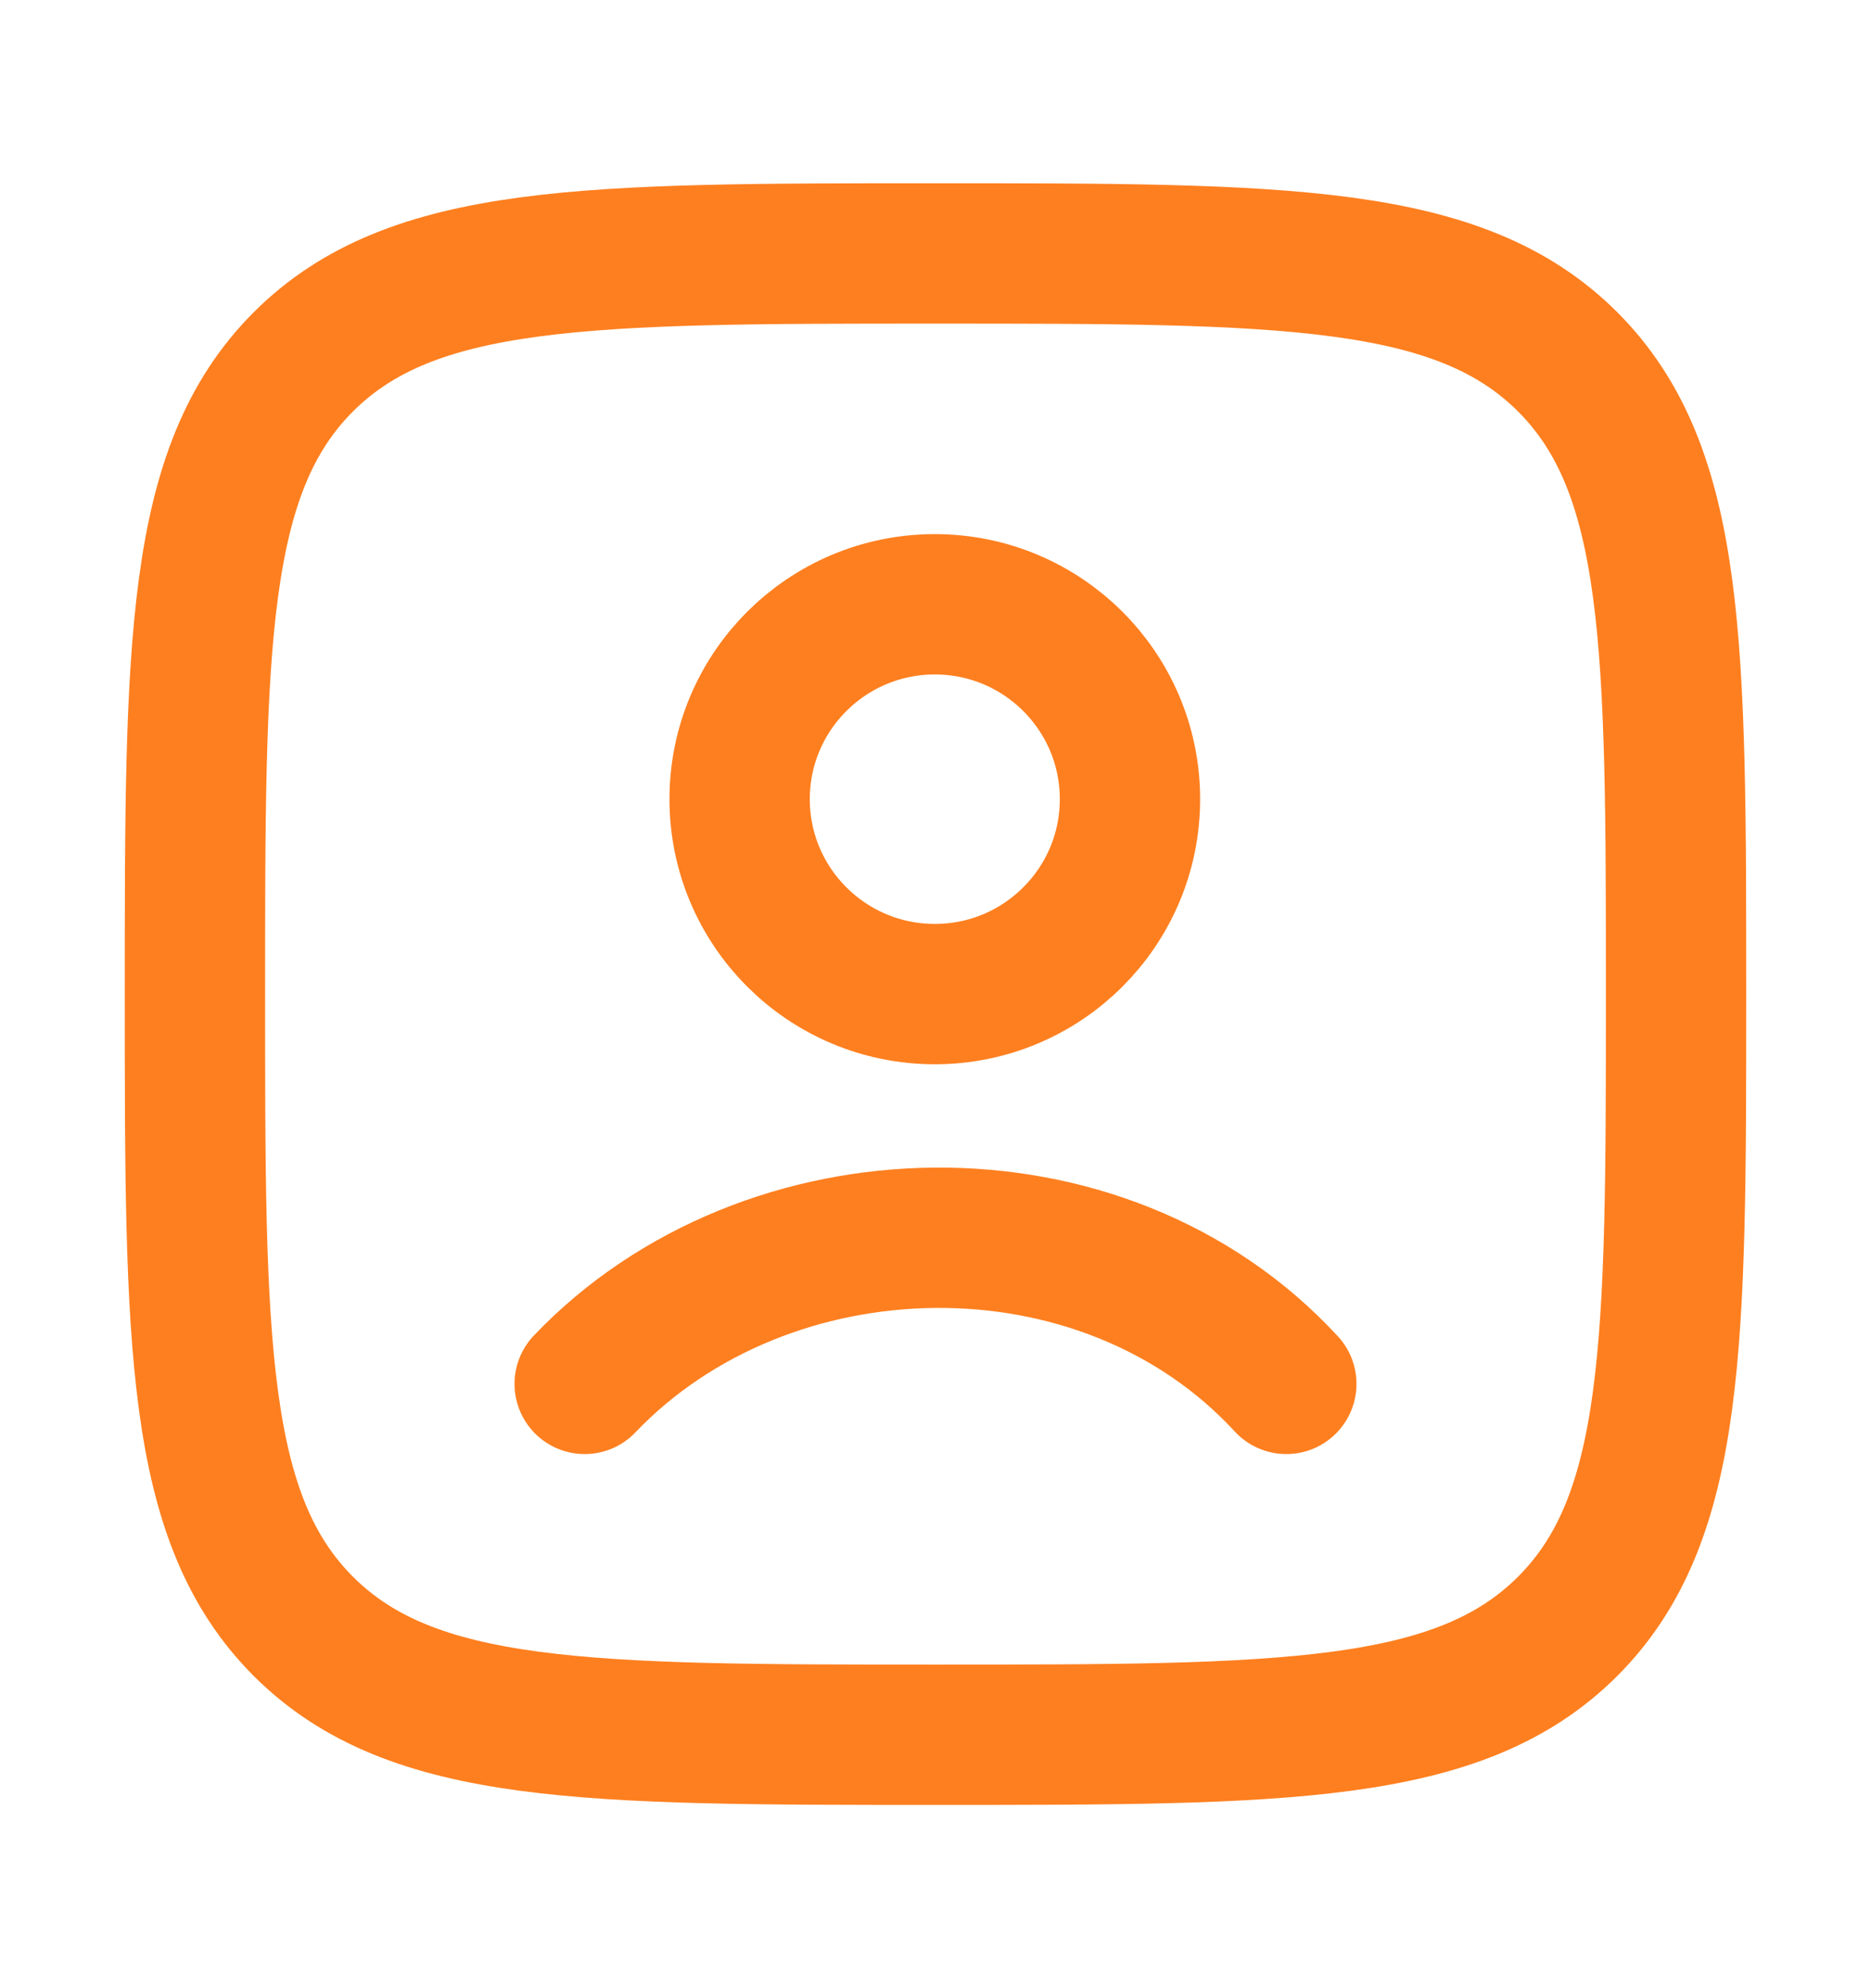
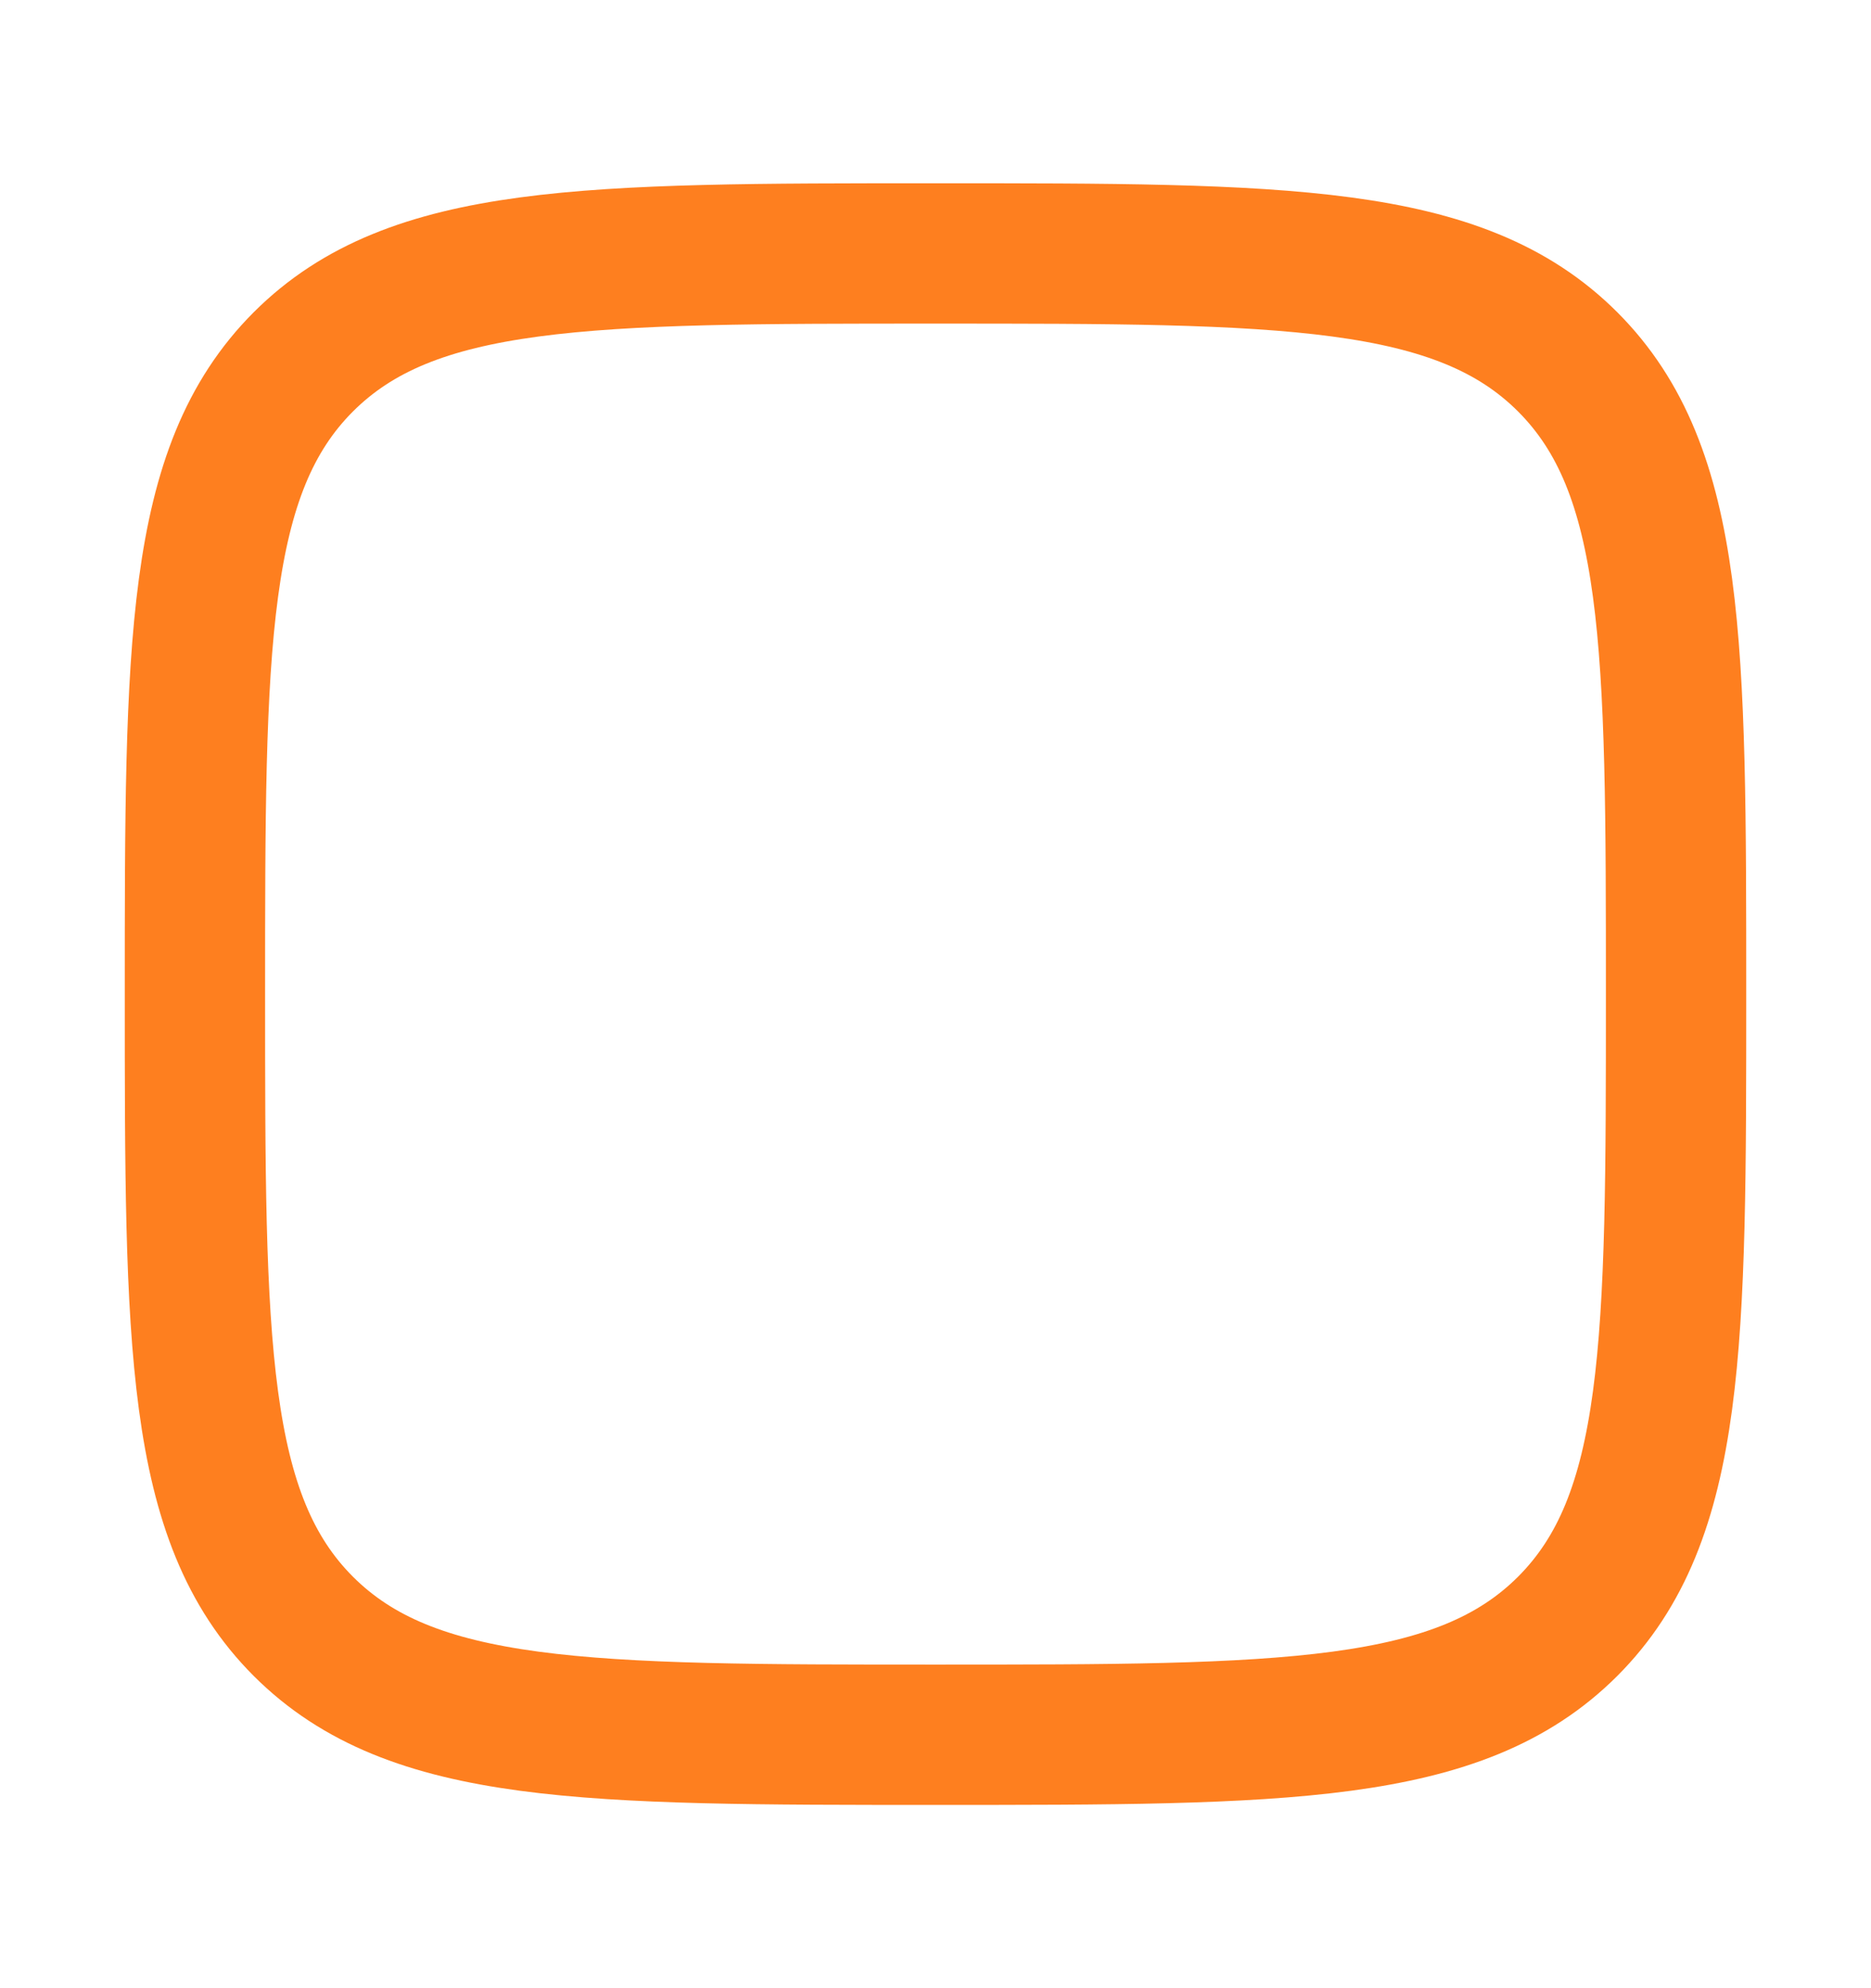
<svg xmlns="http://www.w3.org/2000/svg" width="16" height="17" viewBox="0 0 16 17" fill="none">
  <path d="M1.667 8.5C1.667 5.515 1.667 4.022 2.594 3.094C3.522 2.167 5.014 2.167 8 2.167C10.986 2.167 12.478 2.167 13.406 3.094C14.333 4.022 14.333 5.515 14.333 8.5C14.333 11.486 14.333 12.978 13.406 13.906C12.478 14.833 10.986 14.833 8 14.833C5.014 14.833 3.522 14.833 2.594 13.906C1.667 12.978 1.667 11.486 1.667 8.5Z" stroke="#FE7F1F" stroke-width="1.2" />
-   <path d="M5 11.833C6.554 10.205 9.429 10.129 11 11.833M9.663 6.833C9.663 7.754 8.916 8.5 7.994 8.5C7.073 8.5 6.325 7.754 6.325 6.833C6.325 5.913 7.073 5.167 7.994 5.167C8.916 5.167 9.663 5.913 9.663 6.833Z" stroke="#FE7F1F" stroke-width="1.2" stroke-linecap="round" />
</svg>